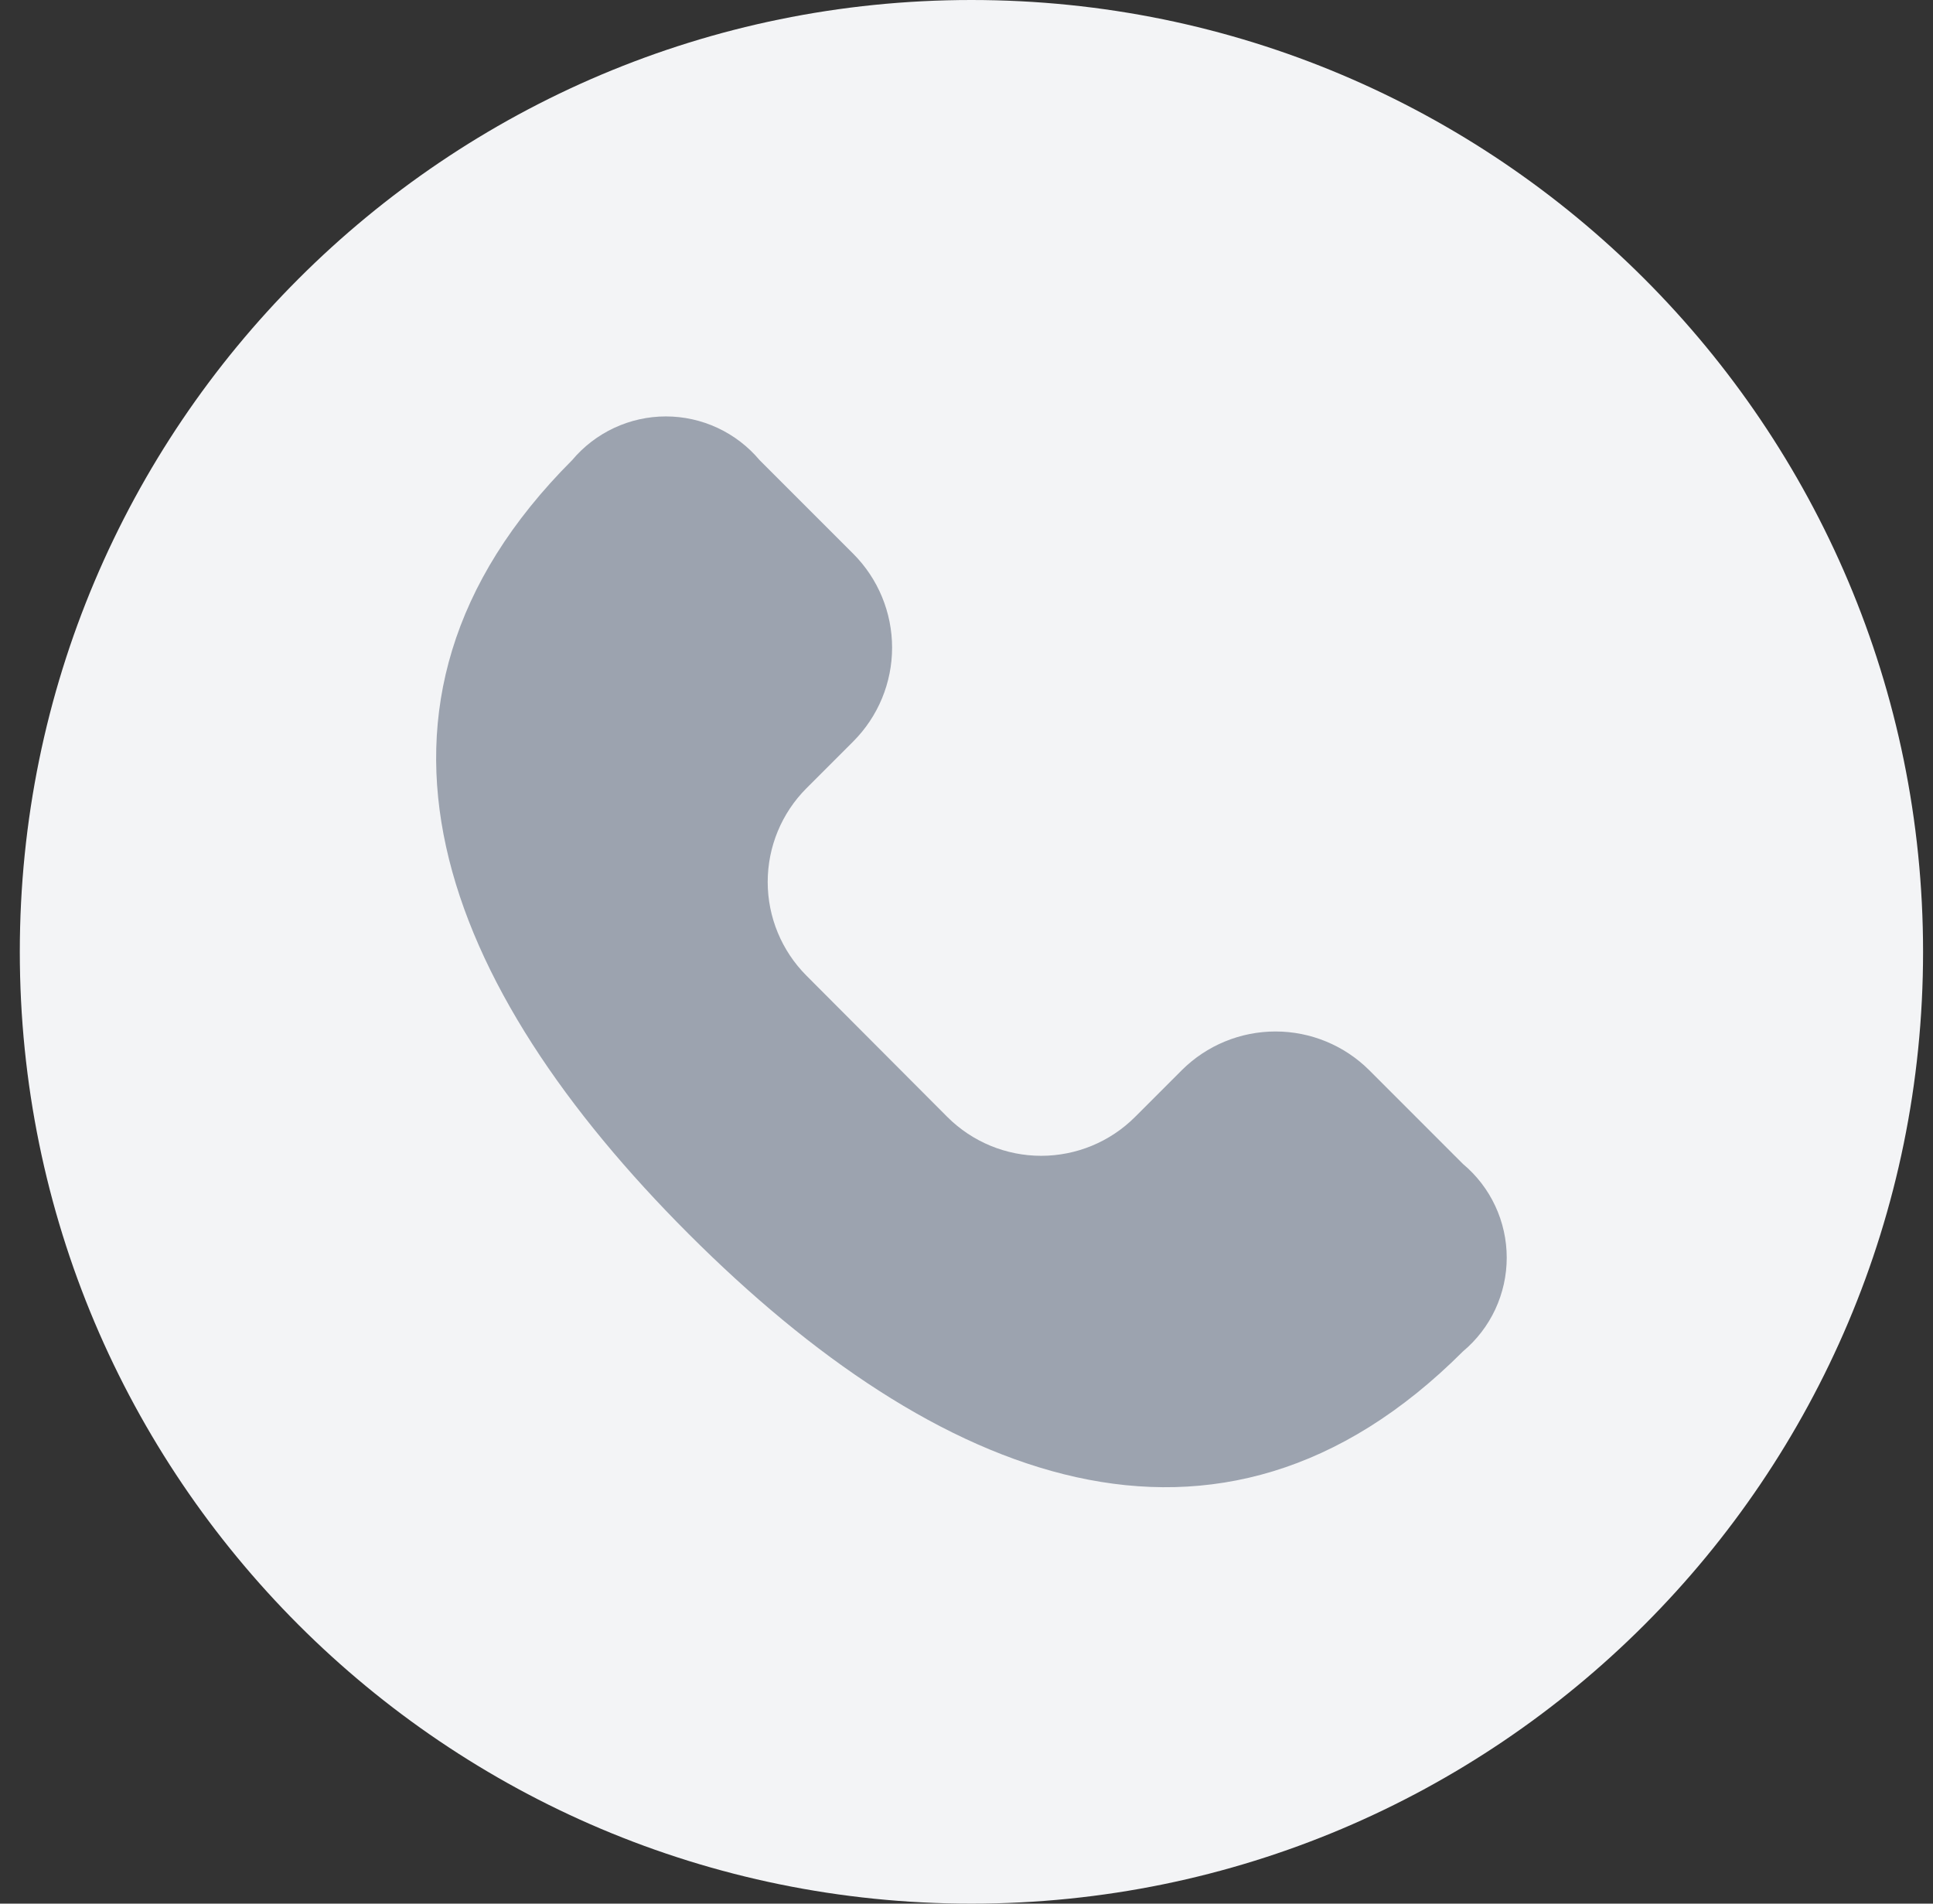
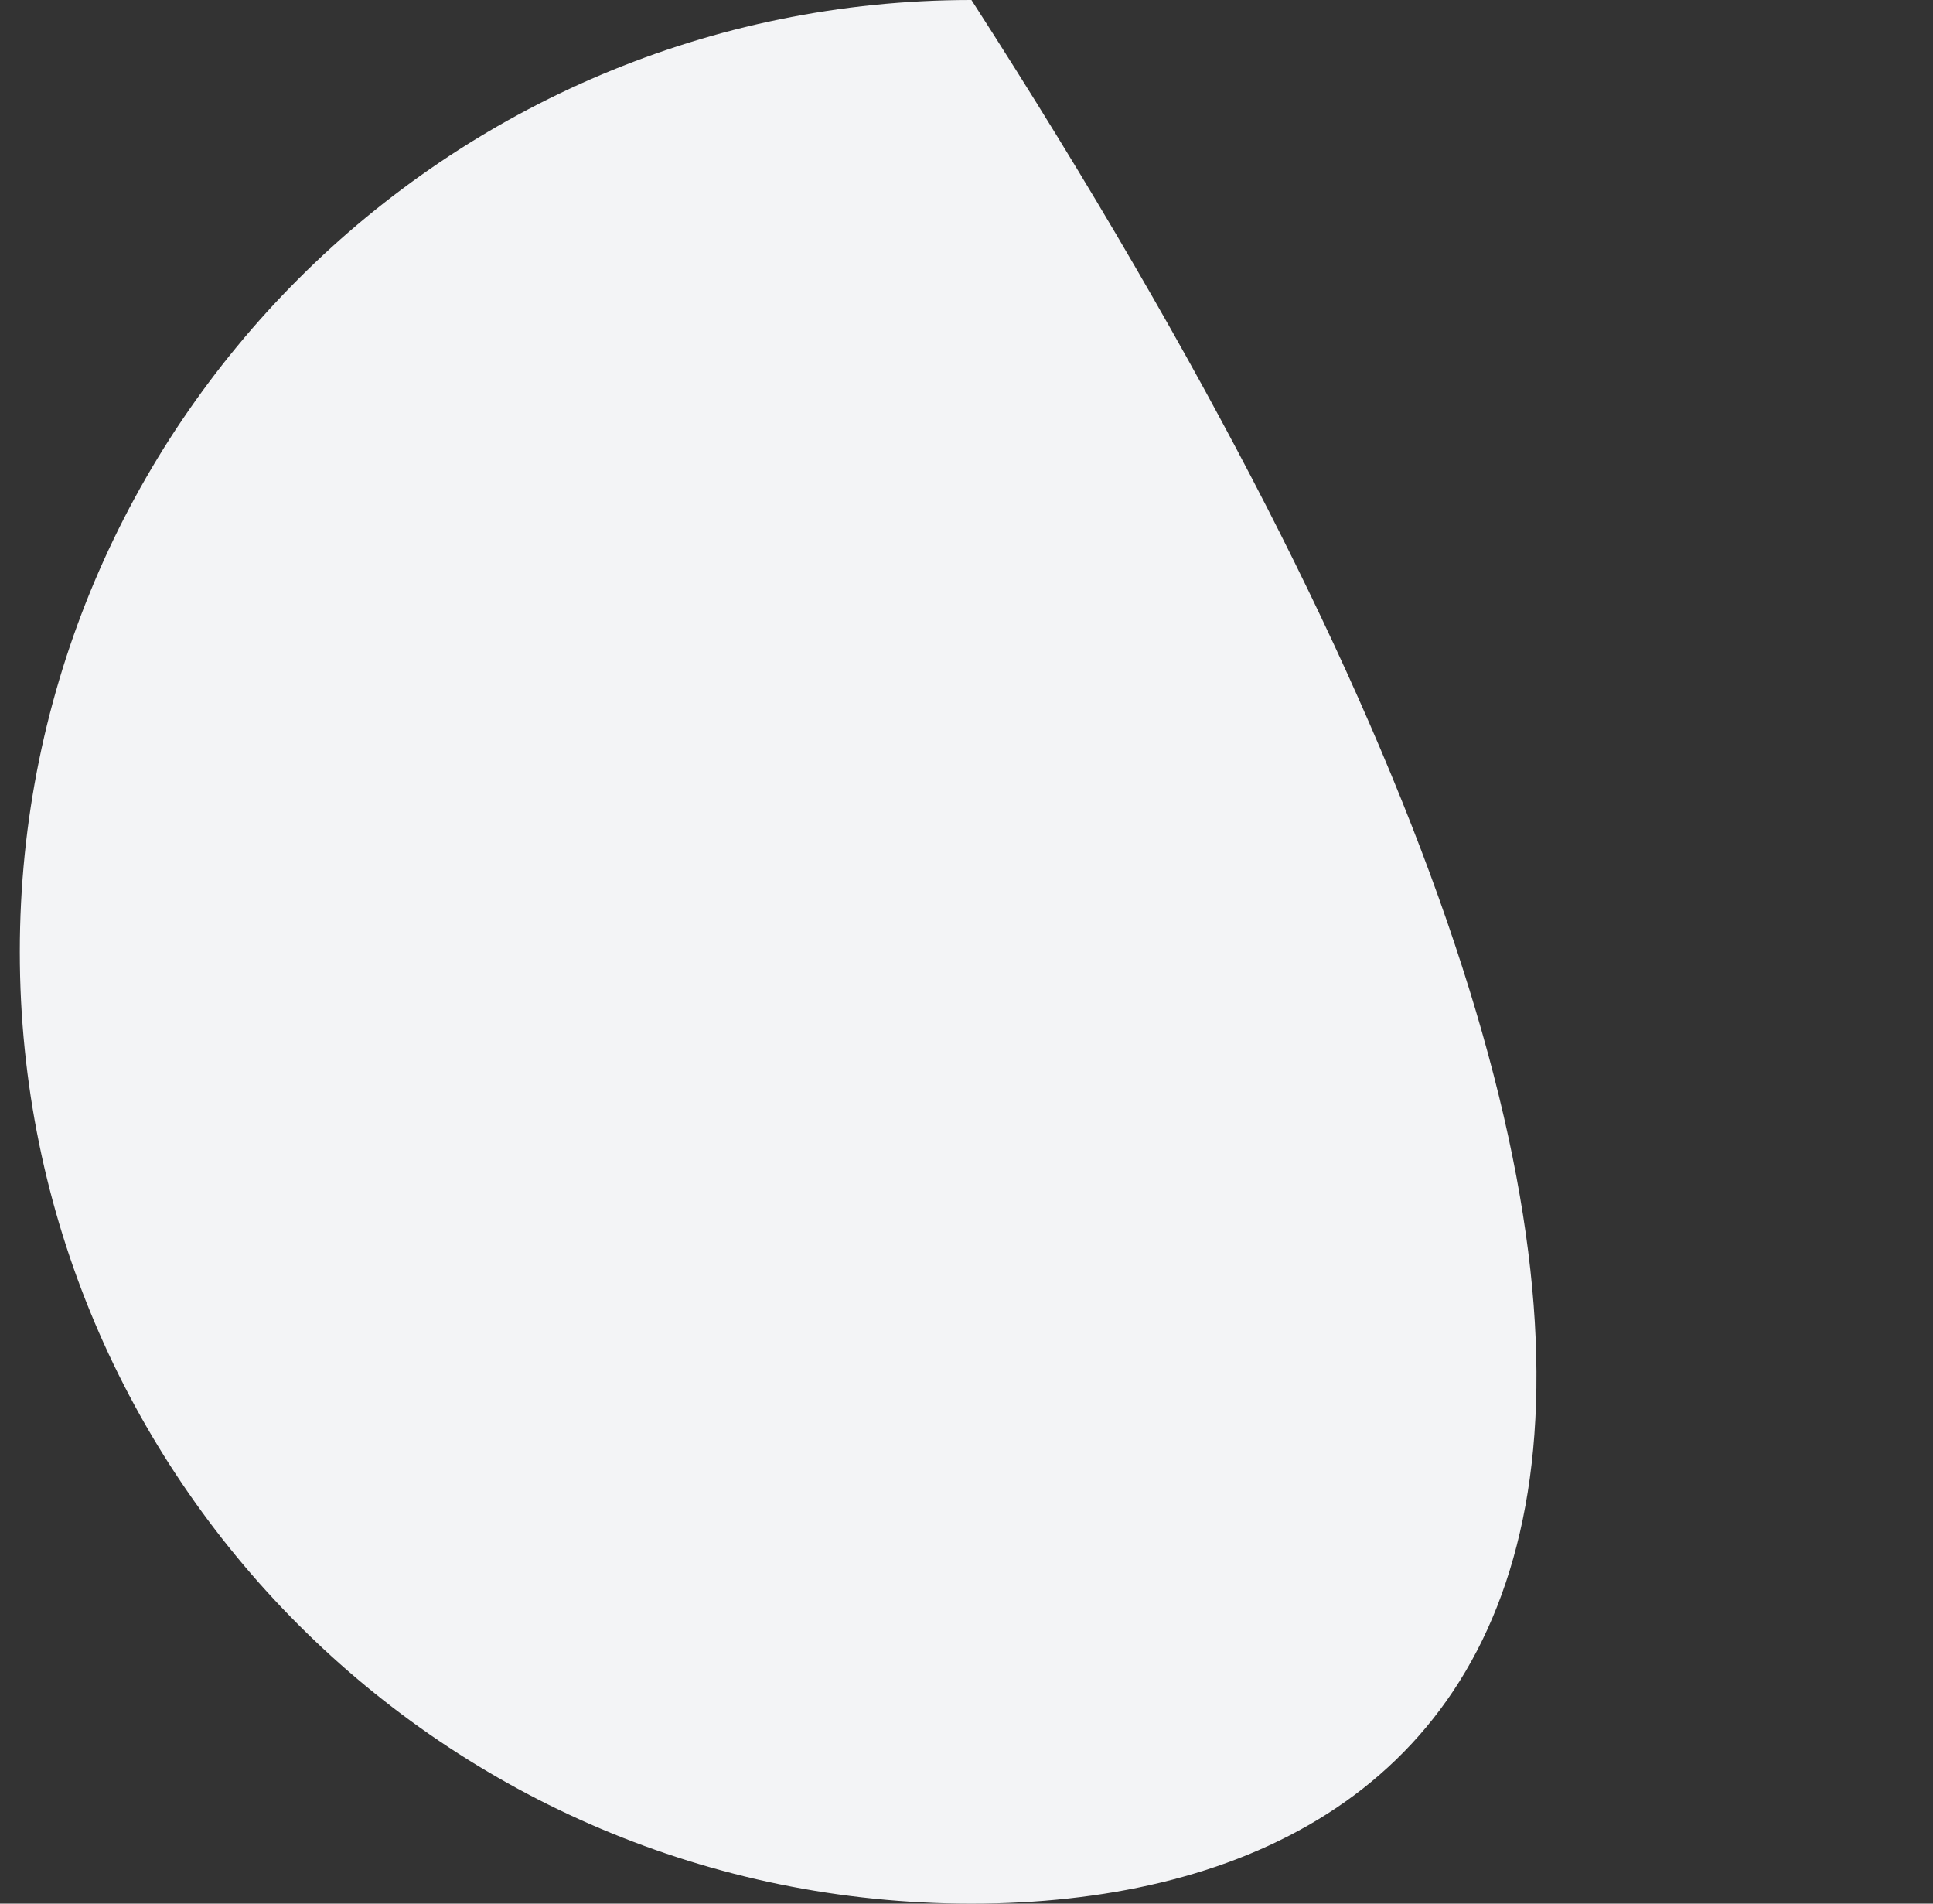
<svg xmlns="http://www.w3.org/2000/svg" width="65" height="64" viewBox="0 0 65 64" fill="none">
  <rect x="0" y="0" width="65" height="64" fill="#333333" stroke="none" />
-   <path d="M0.666 32C0.666 14.327 14.993 0 32.666 0C50.339 0 64.666 14.327 64.666 32C64.666 49.673 50.339 64 32.666 64C14.993 64 0.666 49.673 0.666 32Z" fill="#F3F4F6" />
+   <path d="M0.666 32C0.666 14.327 14.993 0 32.666 0C64.666 49.673 50.339 64 32.666 64C14.993 64 0.666 49.673 0.666 32Z" fill="#F3F4F6" />
  <g clip-path="url(#clip0_1_14474)">
-     <path d="M31.86 37.556C32.697 38.39 33.83 38.858 35.011 38.858C36.193 38.858 37.327 38.39 38.163 37.556L39.739 35.98C40.576 35.146 41.709 34.678 42.891 34.678C44.072 34.678 45.206 35.146 46.043 35.98L49.194 39.132C49.655 39.517 50.026 39.999 50.28 40.544C50.534 41.088 50.666 41.682 50.666 42.283C50.666 42.884 50.534 43.477 50.28 44.022C50.026 44.566 49.655 45.048 49.194 45.434C40.941 53.688 31.441 49.767 23.163 41.491C14.885 33.214 10.984 23.724 19.239 15.47C19.625 15.01 20.108 14.64 20.652 14.386C21.197 14.132 21.79 14 22.391 14C22.992 14 23.585 14.132 24.13 14.386C24.674 14.64 25.157 15.01 25.543 15.47L28.695 18.621C29.529 19.458 29.998 20.591 29.998 21.773C29.998 22.954 29.529 24.088 28.695 24.924L27.119 26.5C26.284 27.336 25.815 28.469 25.815 29.651C25.815 30.832 26.284 31.966 27.119 32.802L31.86 37.556Z" fill="#9CA3AF" />
-   </g>
+     </g>
  <defs>
    <clipPath id="clip0_1_14474">
      <rect width="36" height="36" fill="white" transform="translate(14.666 14)" />
    </clipPath>
  </defs>
</svg>